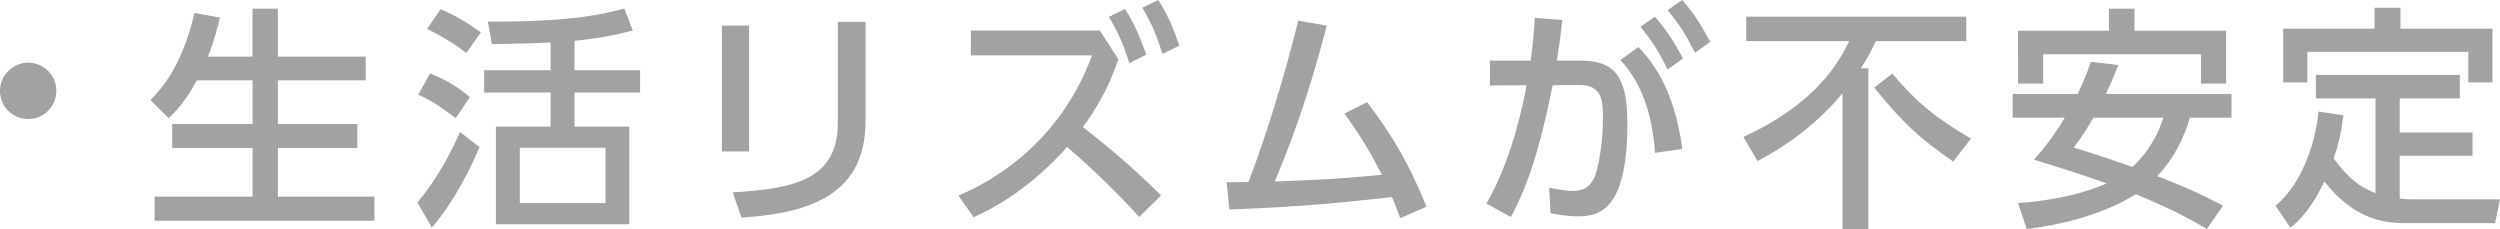
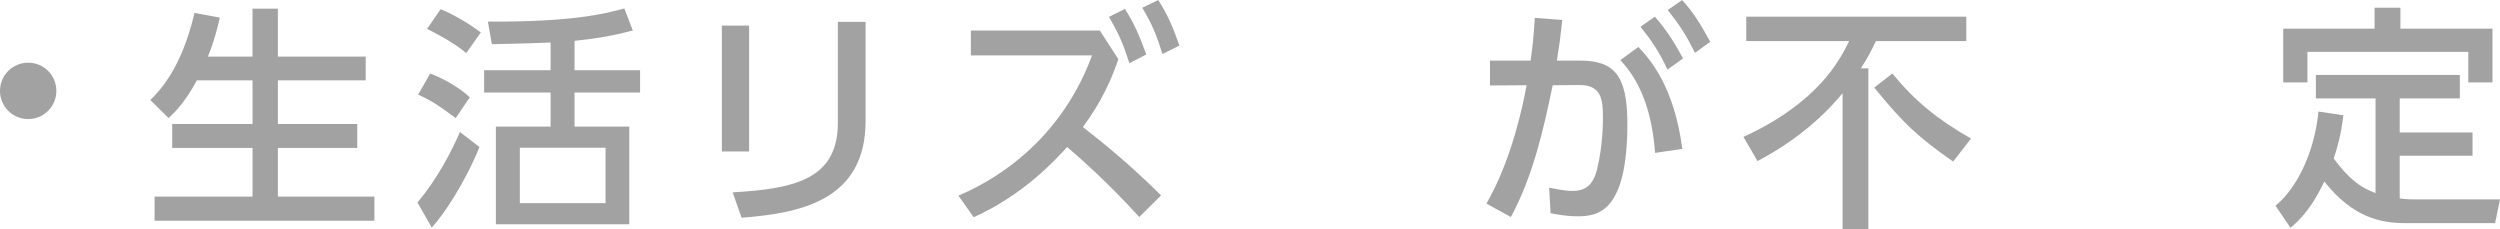
<svg xmlns="http://www.w3.org/2000/svg" id="_レイヤー_2" viewBox="0 0 285.061 26.136">
  <defs>
    <style>.cls-1{fill:#a2a2a2;}</style>
  </defs>
  <g id="_デザイン">
    <path class="cls-1" d="M6.427,10.362c0,1.756-1.413,3.213-3.213,3.213-1.778,0-3.214-1.436-3.214-3.213,0-1.821,1.479-3.214,3.214-3.214,1.757,0,3.213,1.414,3.213,3.214Z" />
    <path class="cls-1" d="M22.445,9.158c-1.259,2.383-2.437,3.562-3.213,4.312l-2.089-2.062c1.071-1.071,3.562-3.615,5.034-9.935l2.893.536c-.241,1.018-.616,2.625-1.366,4.445h5.088V.991h2.893v5.463h10.016v2.705h-10.016v4.981h9.051v2.731h-9.051v5.543h11.006v2.758h-25.065v-2.758h11.167v-5.543h-9.158v-2.731h9.158v-4.981h-6.347Z" />
    <path class="cls-1" d="M47.598,23.083c2.329-2.731,3.99-6.052,4.847-8.034l2.223,1.714c-1.553,3.883-4.017,7.659-5.437,9.185l-1.633-2.865ZM51.962,13.47c-1.82-1.366-2.838-2.035-4.284-2.678l1.365-2.41c1.393.509,3.321,1.58,4.526,2.705l-1.607,2.383ZM53.167,6.052c-1.633-1.366-3.989-2.517-4.472-2.758l1.553-2.25c1.634.696,3.16,1.607,4.58,2.651l-1.661,2.356ZM65.513,8.007h7.472v2.544h-7.472v3.883h6.239v11.14h-15.21v-11.14h6.239v-3.883h-7.578v-2.544h7.578v-3.16c-.75.027-3.24.134-6.695.188l-.455-2.571c9.587.054,13.31-.884,15.559-1.5l.965,2.517c-2.062.536-3.83.884-6.642,1.178v3.348ZM69.048,16.844h-9.774v6.32h9.774v-6.32Z" />
    <path class="cls-1" d="M85.415,17.272h-3.106V2.919h3.106v14.354ZM98.697,13.791c0,9.051-7.418,10.524-14.14,11.033l-1.018-2.892c7.07-.402,11.997-1.5,11.997-7.927V2.49h3.16v11.301Z" />
    <path class="cls-1" d="M127.518,6.748c-.723,2.196-2.008,5.035-4.044,7.739,2.143,1.66,5.329,4.231,8.918,7.793l-2.49,2.463c-3.643-4.017-6.937-6.882-8.222-7.98-1.365,1.5-4.954,5.436-10.658,8.007l-1.74-2.464c2.651-1.125,11.247-5.168,15.237-15.987h-13.818v-2.839h14.702l2.115,3.267ZM128.268,1.018c1.071,1.66,1.66,3.08,2.437,5.195l-1.928.991c-.723-2.25-1.179-3.294-2.33-5.276l1.821-.91ZM132.07,0c1.125,1.767,1.714,3.213,2.41,5.195l-1.929.964c-.669-2.116-1.124-3.294-2.303-5.276l1.821-.883Z" />
-     <path class="cls-1" d="M139.868,20.78c.08,0,2.249-.026,2.49-.026,3.134-8.248,5.008-15.773,5.678-18.397l3.24.562c-2.276,8.917-4.633,14.675-5.919,17.781,4.687-.188,7.499-.294,12.212-.777-1.446-2.731-1.955-3.695-4.258-6.989l2.57-1.285c3.08,4.043,4.848,7.204,6.775,11.917l-2.999,1.312c-.295-.803-.429-1.231-.938-2.41-5.355.589-9.882,1.098-18.531,1.419l-.321-3.106Z" />
    <path class="cls-1" d="M169.492,23.217c2.945-5.115,4.204-11.461,4.579-13.497l-4.178.027v-2.839h4.633c.241-1.687.349-2.758.482-4.874l3.133.241c-.214,1.982-.321,2.758-.616,4.633h2.598c3.883,0,5.437,1.607,5.437,7.177,0,10.096-3.348,10.578-5.678,10.578-1.312,0-2.303-.214-3.079-.348l-.161-2.919c.67.134,1.768.375,2.679.375,1.393,0,2.329-.616,2.784-2.464.644-2.598.67-5.302.67-5.811,0-2.143-.134-3.83-2.758-3.803l-2.973.027c-1.071,5.168-2.25,10.363-4.767,15.023l-2.785-1.526ZM188.72,17.433c-.295-3.883-1.286-7.766-3.964-10.578l2.062-1.5c1.339,1.419,4.07,4.499,5.008,11.623l-3.106.455ZM188.692,1.901c1.473,1.66,2.41,3.267,3.214,4.767l-1.768,1.258c-.991-2.062-1.714-3.16-3.079-4.874l1.633-1.151ZM191.799,0c1.285,1.419,2.035,2.624,3.214,4.767l-1.741,1.258c-1.07-2.115-1.687-3.08-3.106-4.874l1.634-1.151Z" />
    <path class="cls-1" d="M210.095,10.631c-2.651,3.213-5.999,5.784-9.694,7.739l-1.606-2.758c8.542-3.937,10.979-8.73,12.05-10.926h-11.729V1.901h25.092v2.785h-10.31c-.349.723-.804,1.714-1.714,3.106h.856v18.344h-2.945v-15.505ZM215.771,8.382c2.624,3.187,5.142,5.222,8.971,7.417l-2.035,2.625c-3.937-2.758-5.623-4.285-8.997-8.436l2.062-1.606Z" />
-     <path class="cls-1" d="M241.539,7.417c-.268.696-.509,1.339-1.419,3.294h14.327v2.705h-4.74c-.75,2.491-1.875,4.713-3.723,6.668,3.937,1.5,6.24,2.705,7.498,3.375l-1.848,2.651c-1.231-.723-3.615-2.142-8.114-3.963-.884.562-4.873,3.053-12.425,3.963l-.991-2.946c5.383-.428,8.302-1.473,10.096-2.249-1.606-.589-3.803-1.339-8.274-2.705.75-.857,2.142-2.463,3.508-4.793h-5.945v-2.705h7.418c.857-1.768,1.179-2.731,1.5-3.668l3.133.375ZM230.104,3.508h10.363V.991h2.919v2.517h10.444v6.025h-2.865v-3.348h-17.996v3.348h-2.865V3.508ZM238.7,13.416c-1.124,1.928-1.606,2.571-2.249,3.401,2.33.723,4.525,1.446,6.695,2.223,2.275-2.089,3.159-4.472,3.534-5.624h-7.98Z" />
    <path class="cls-1" d="M270.867,11.22h-6.802v-2.678h16.416v2.678h-6.855v3.883h8.302v2.651h-8.302v4.874c.776.107,1.312.107,1.794.107h9.641l-.562,2.705h-10.256c-2.785,0-5.973-.643-9.213-4.74-.803,1.633-1.848,3.615-3.855,5.275l-1.714-2.517c2.544-2.089,4.472-6.267,4.9-10.739l2.839.429c-.269,2.25-.643,3.508-1.099,4.927,1.741,2.356,3.106,3.348,4.767,3.937v-10.792ZM273.706.883v2.384h10.498v6.132h-2.759v-3.481h-18.344v3.481h-2.758V3.267h10.417V.883h2.945Z" />
  </g>
</svg>